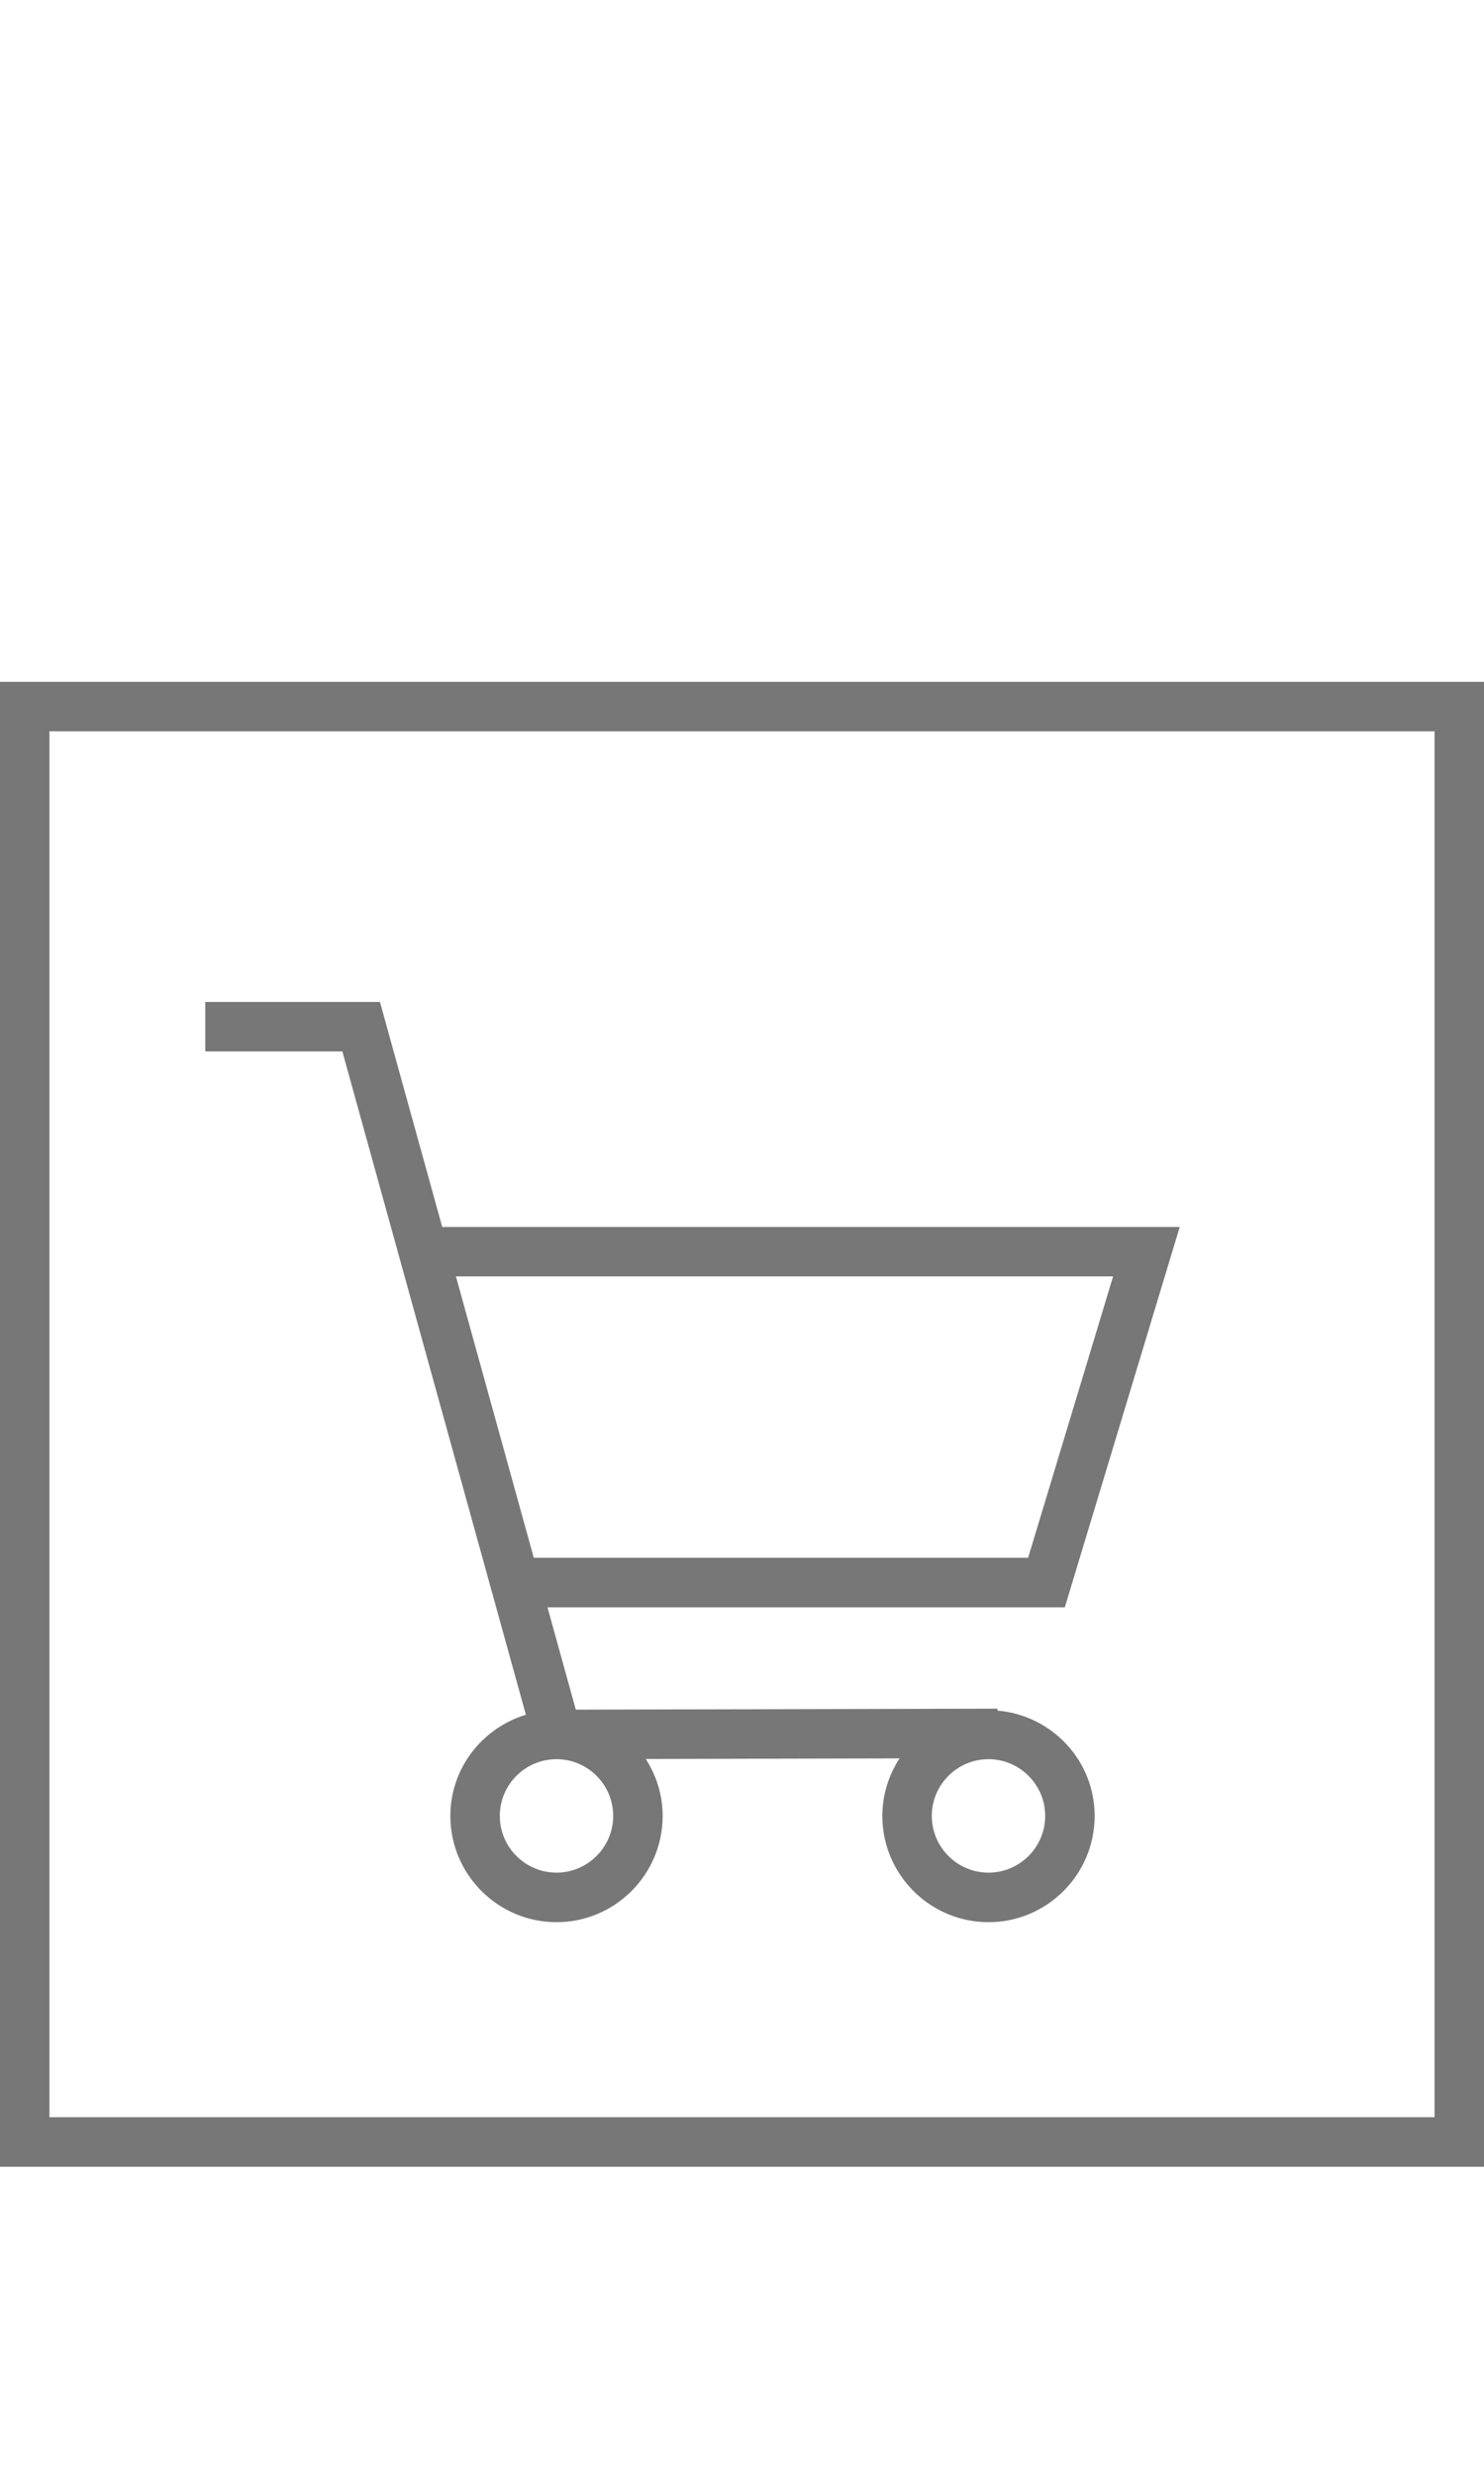
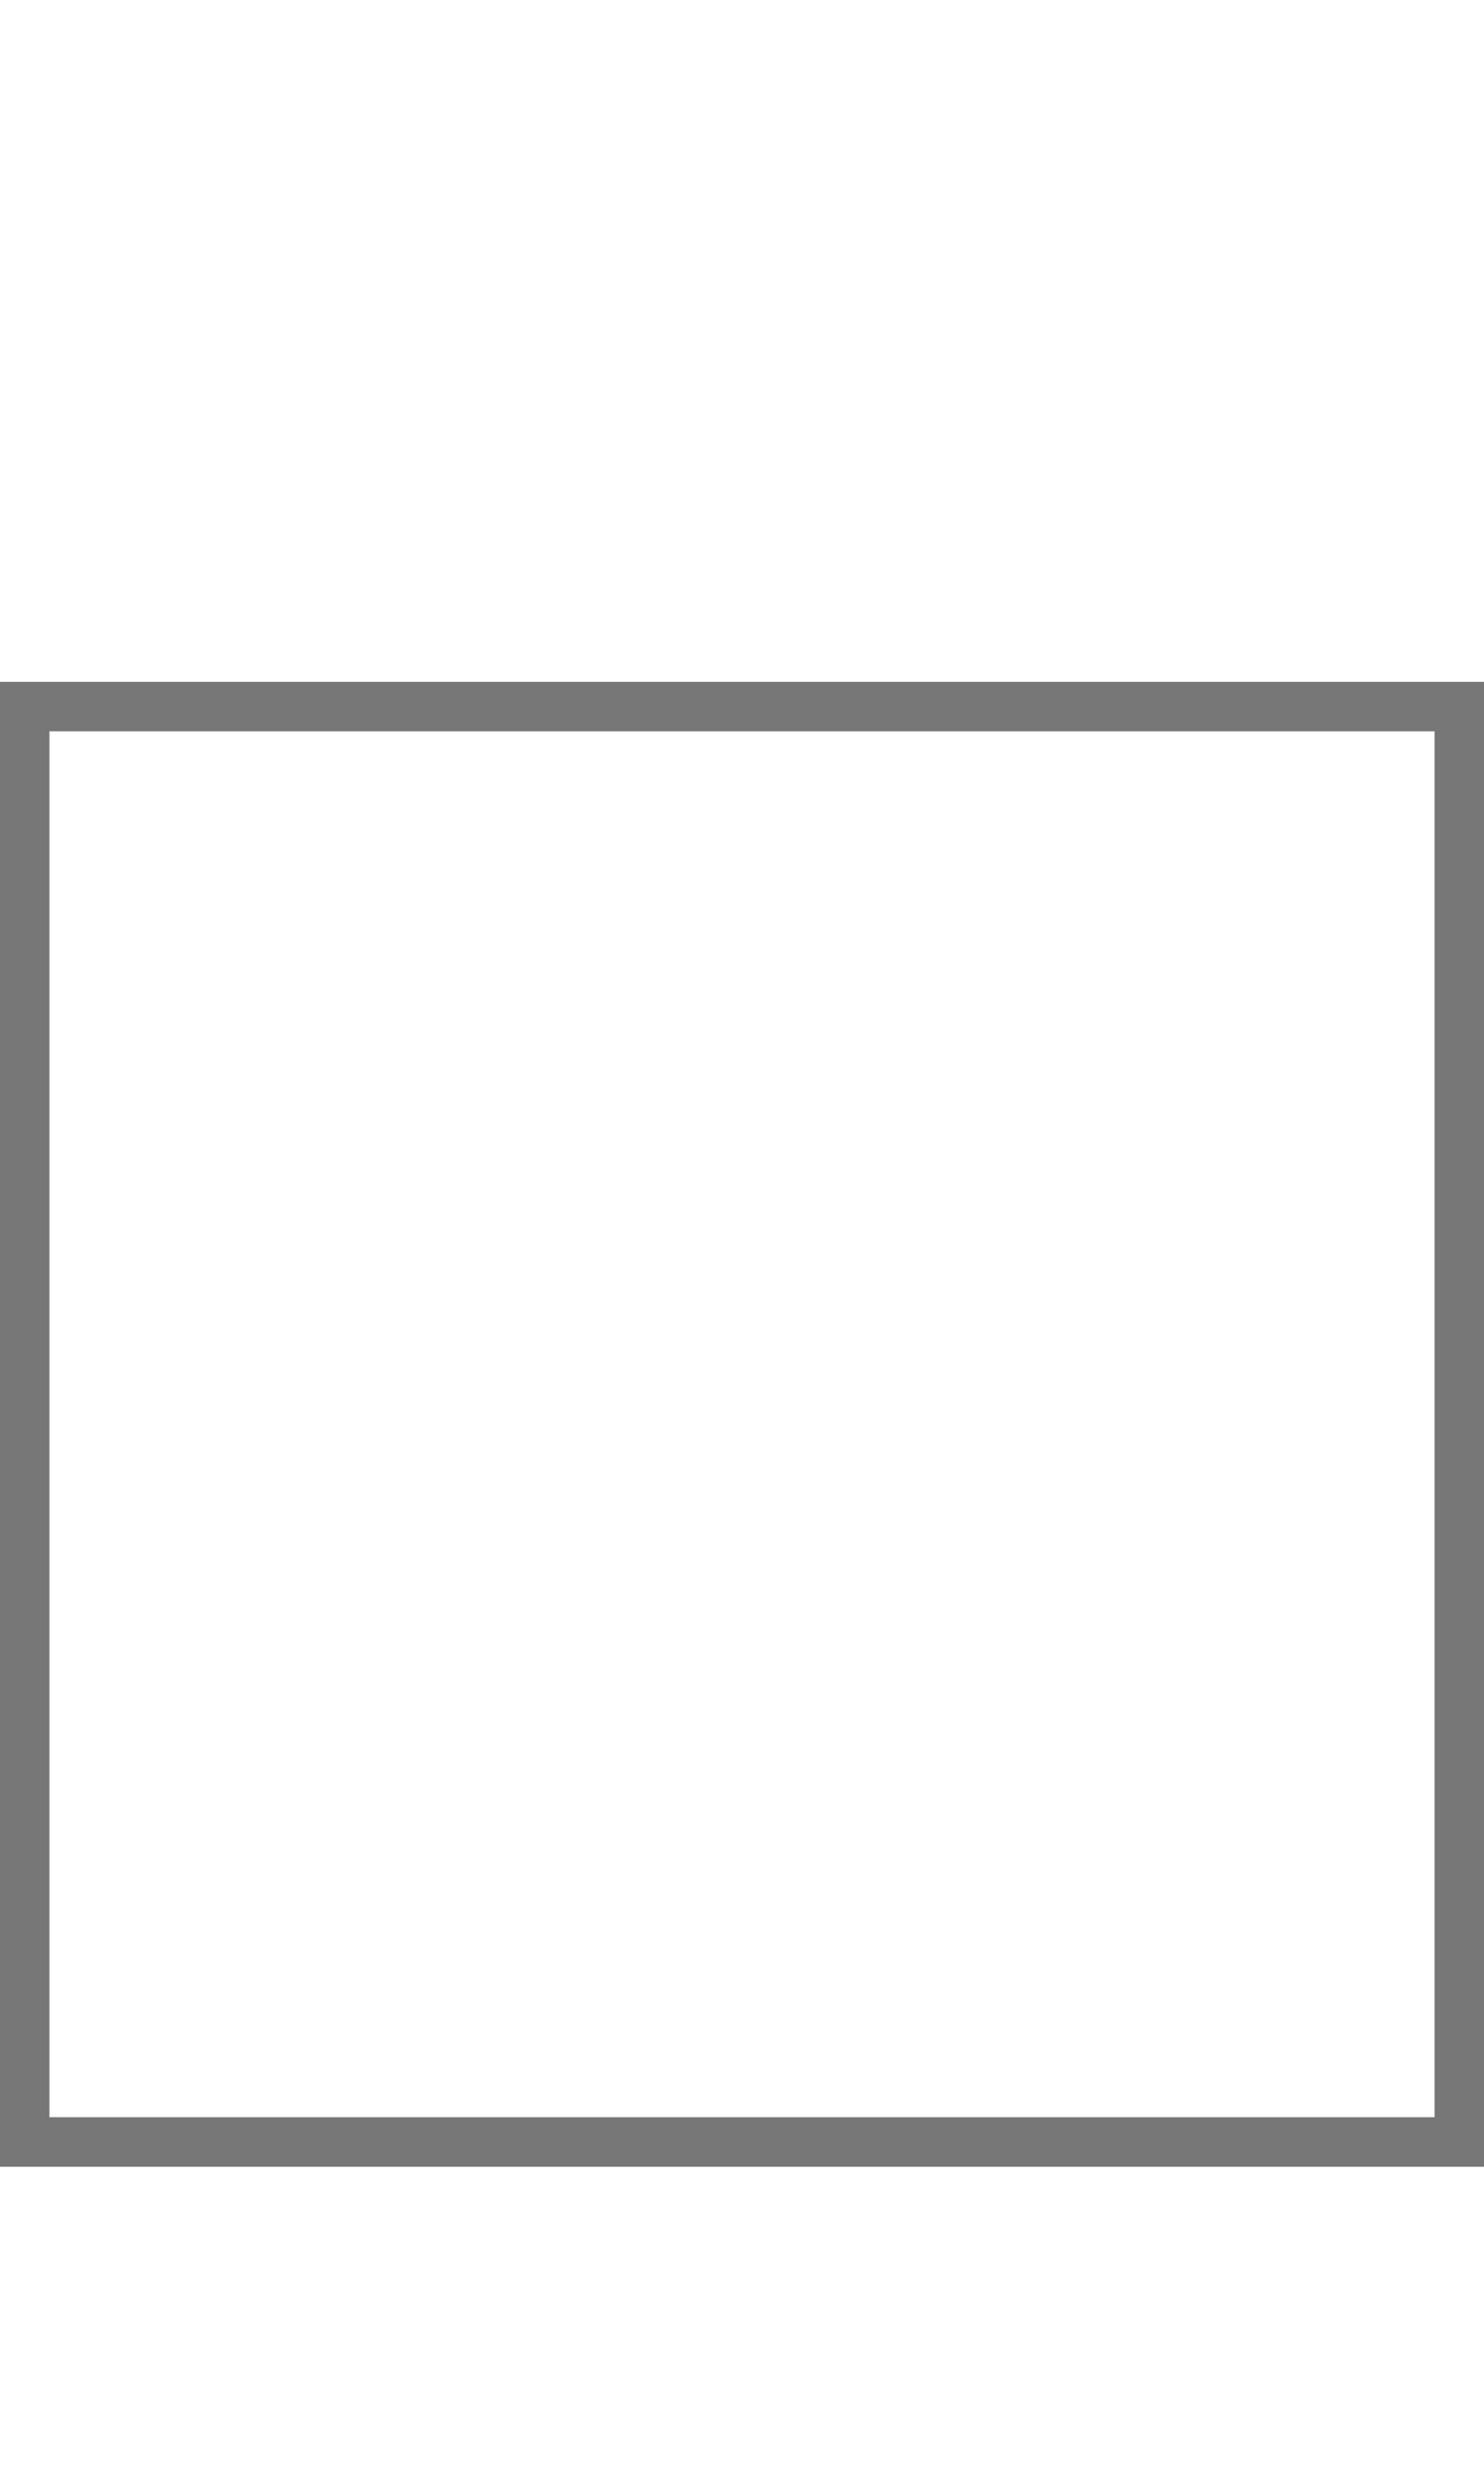
<svg xmlns="http://www.w3.org/2000/svg" version="1.1" id="Layer_1" x="0px" y="0px" width="30px" height="50px" viewBox="0 0 30 50" enable-background="new 0 0 30 50" xml:space="preserve">
  <g id="Layer_1_1_">
    <path fill="#777777" d="M0,13.776v30h30v-30H0z M29,42.775H1v-28h28V42.775z" />
  </g>
-   <path fill="#777777" d="M20.165,34.561v-0.04l-8.525,0.02l-0.572-2.067h10.458l2.323-7.685H8.94l-1.259-4.546H4.15v1h2.771  l3.71,13.401c-0.88,0.268-1.527,1.078-1.527,2.045c0,1.183,0.963,2.146,2.146,2.146s2.146-0.963,2.146-2.146  c0-0.425-0.128-0.818-0.341-1.151l5.13-0.012c-0.218,0.336-0.348,0.733-0.348,1.163c0,1.183,0.963,2.146,2.146,2.146  c1.183,0,2.146-0.963,2.146-2.146C22.129,35.567,21.262,34.654,20.165,34.561z M22.502,25.788l-1.718,5.685h-9.993l-1.574-5.685  H22.502z M11.25,37.834c-0.632,0-1.146-0.514-1.146-1.146s0.514-1.146,1.146-1.146s1.146,0.515,1.146,1.146  S11.881,37.834,11.25,37.834z M19.983,37.834c-0.632,0-1.146-0.514-1.146-1.146s0.515-1.146,1.146-1.146s1.146,0.515,1.146,1.146  S20.615,37.834,19.983,37.834z" />
</svg>